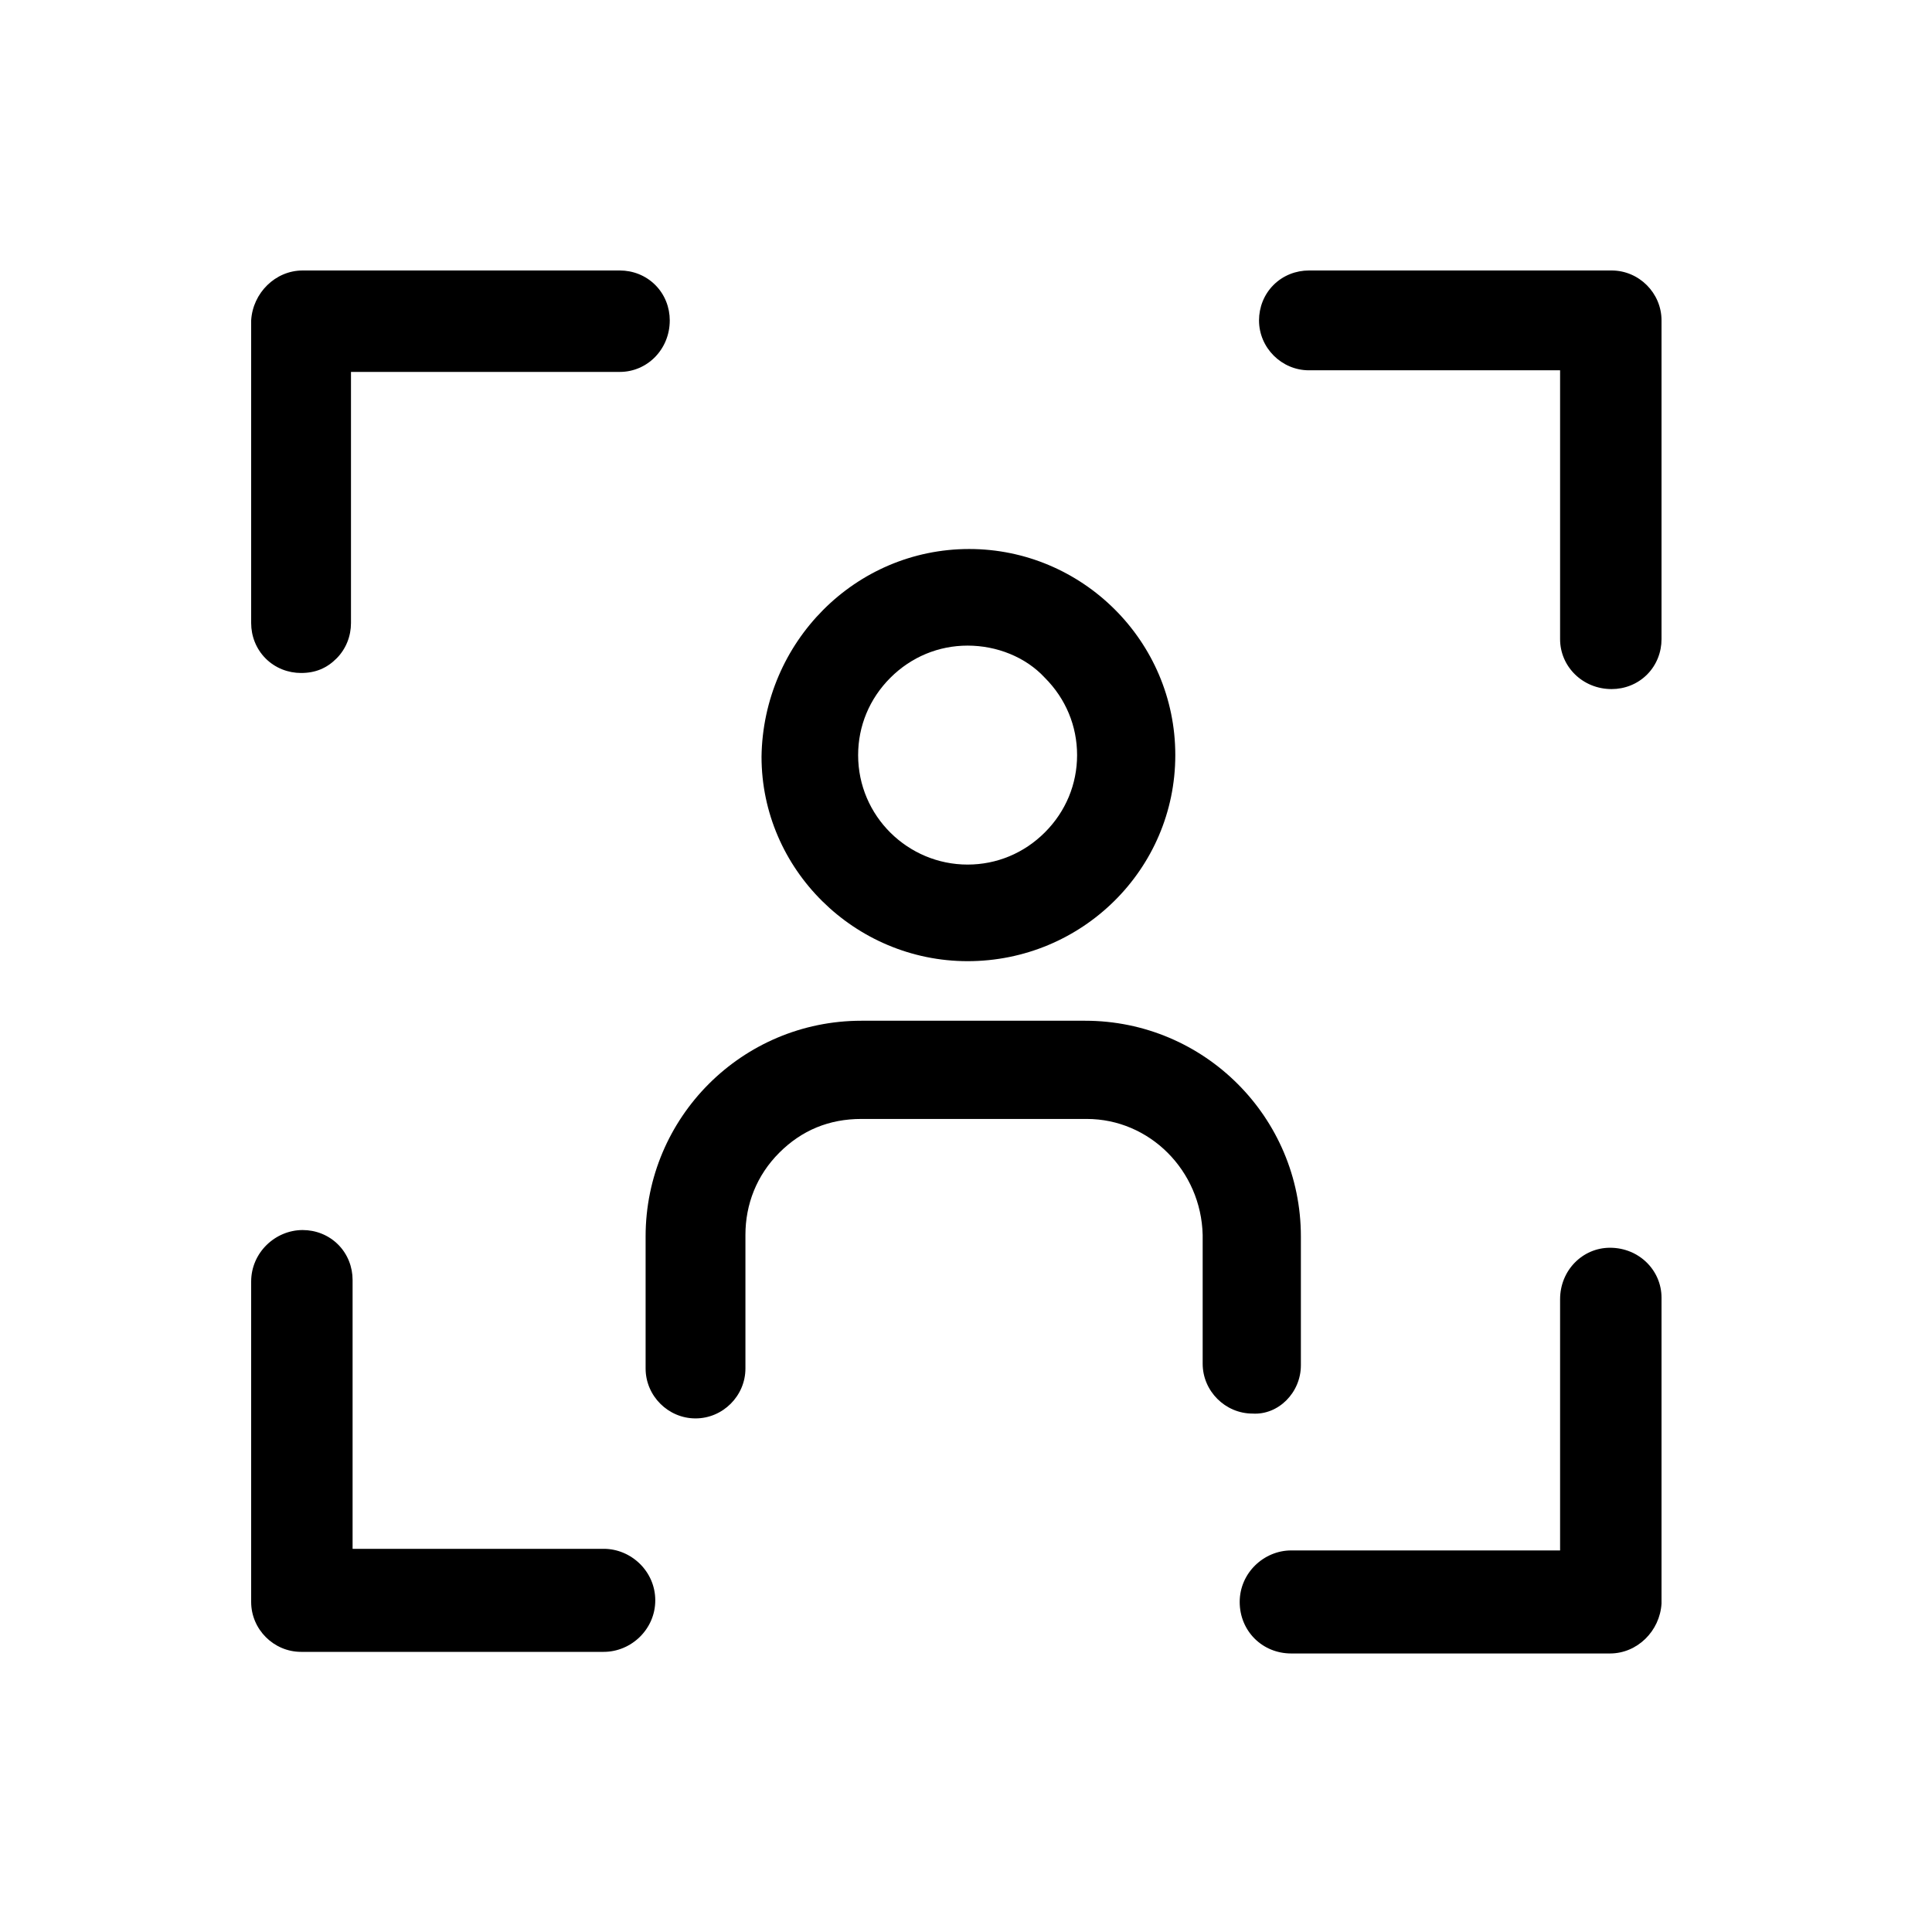
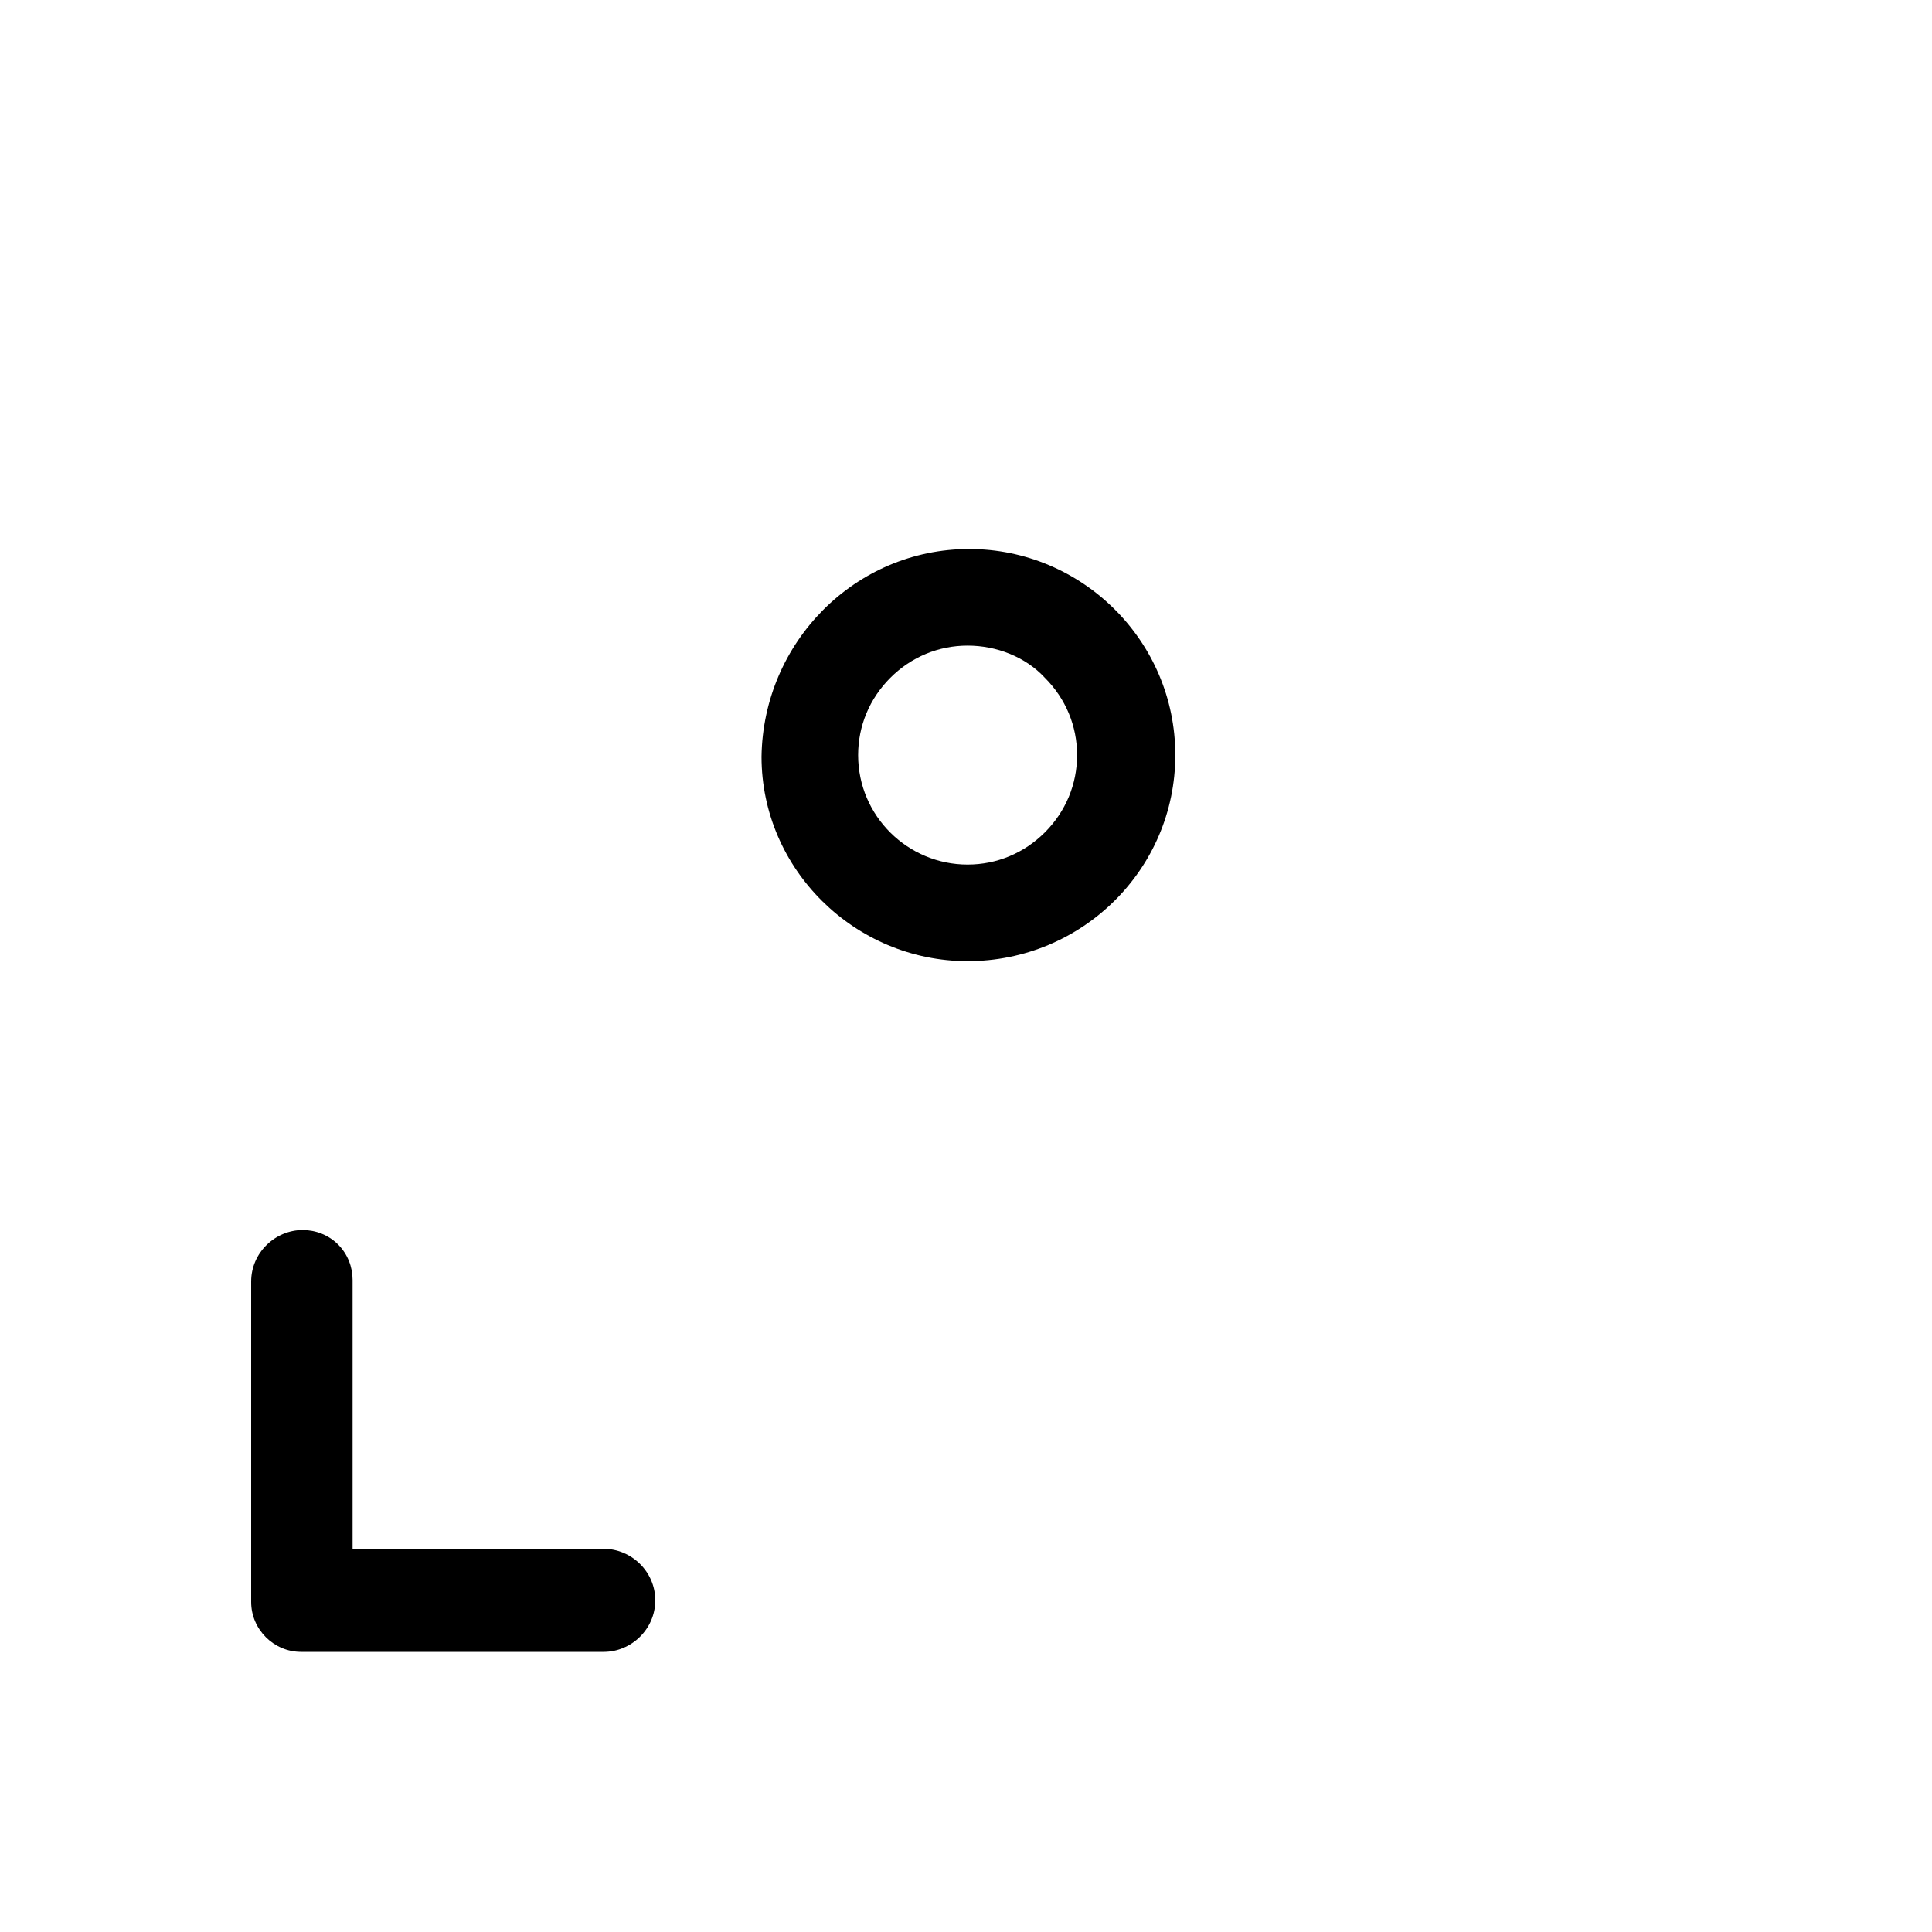
<svg xmlns="http://www.w3.org/2000/svg" version="1.1" x="0px" y="0px" viewBox="0 0 120 120" style="enable-background:new 0 0 120 120;" xml:space="preserve">
  <g id="Calque_2"> </g>
  <g id="Calque_1">
    <g>
-       <path d="M80.8,84.8v-8c0-7.4-6-13.4-13.4-13.4H53.5c-7.4,0-13.4,6-13.4,13.4V85c0,1.7,1.4,3.1,3.1,3.1c1.7,0,3.1-1.4,3.1-3.1v-8.3 c0-1.9,0.7-3.7,2.1-5.1s3.1-2.1,5.1-2.1h13.9c0,0,0,0,0.1,0c3.9,0,7.1,3.2,7.2,7.2v8c0,1.7,1.4,3.1,3.1,3.1 C79.4,87.9,80.8,86.5,80.8,84.8z" />
      <path d="M60.1,59.7C67.2,59.7,73,54,73,46.9c0-7.1-5.8-12.8-12.8-12.8h0c-7.1,0-12.8,5.8-12.9,12.9C47.3,54,53.1,59.7,60.1,59.7z M60.1,40.1L60.1,40.1c1.8,0,3.6,0.7,4.8,2c1.3,1.3,2,3,2,4.8c0,1.8-0.7,3.5-2,4.8c-1.3,1.3-3,2-4.8,2c0,0,0,0,0,0 c-3.7,0-6.8-3-6.8-6.8c0-1.8,0.7-3.5,2-4.8C56.6,40.8,58.3,40.1,60.1,40.1z" />
-       <path d="M100.1,16.8H81.3c0,0,0,0,0,0c-0.8,0-1.6,0.3-2.2,0.9c-0.6,0.6-0.9,1.4-0.9,2.2c0,1.7,1.4,3.1,3.1,3.1h15.6v16.7 c0,1.7,1.4,3.1,3.2,3.1c0,0,0,0,0,0h0c0.8,0,1.6-0.3,2.2-0.9c0.6-0.6,0.9-1.4,0.9-2.2V19.9C103.2,18.2,101.8,16.8,100.1,16.8z" />
-       <path d="M18.7,41.8C18.7,41.8,18.8,41.8,18.7,41.8L18.7,41.8c0.9,0,1.6-0.3,2.2-0.9c0.6-0.6,0.9-1.4,0.9-2.2V23.1h16.7 c1.7,0,3.1-1.4,3.1-3.2c0-0.8-0.3-1.6-0.9-2.2c-0.6-0.6-1.4-0.9-2.2-0.9c0,0,0,0,0,0H18.8c0,0,0,0,0,0c-1.7,0-3.1,1.4-3.2,3.1 v18.8c0,0.8,0.3,1.6,0.9,2.2C17.1,41.5,17.9,41.8,18.7,41.8z" />
      <path d="M37.5,96.2H21.9V79.5c0-0.8-0.3-1.6-0.9-2.2c-0.6-0.6-1.4-0.9-2.2-0.9c0,0,0,0,0,0c-1.7,0-3.2,1.4-3.2,3.2v19.9 c0,1.7,1.4,3.1,3.1,3.1c0,0,0,0,0,0h18.8c1.7,0,3.2-1.4,3.2-3.2S39.2,96.2,37.5,96.2z" />
-       <path d="M100,77.5c-1.7,0-3.1,1.4-3.1,3.2v15.6H80.2c-1.7,0-3.2,1.4-3.2,3.2s1.4,3.2,3.2,3.2h19.8c1.7,0,3.1-1.4,3.2-3.1V80.6 C103.2,78.9,101.8,77.5,100,77.5z" />
    </g>
  </g>
</svg>